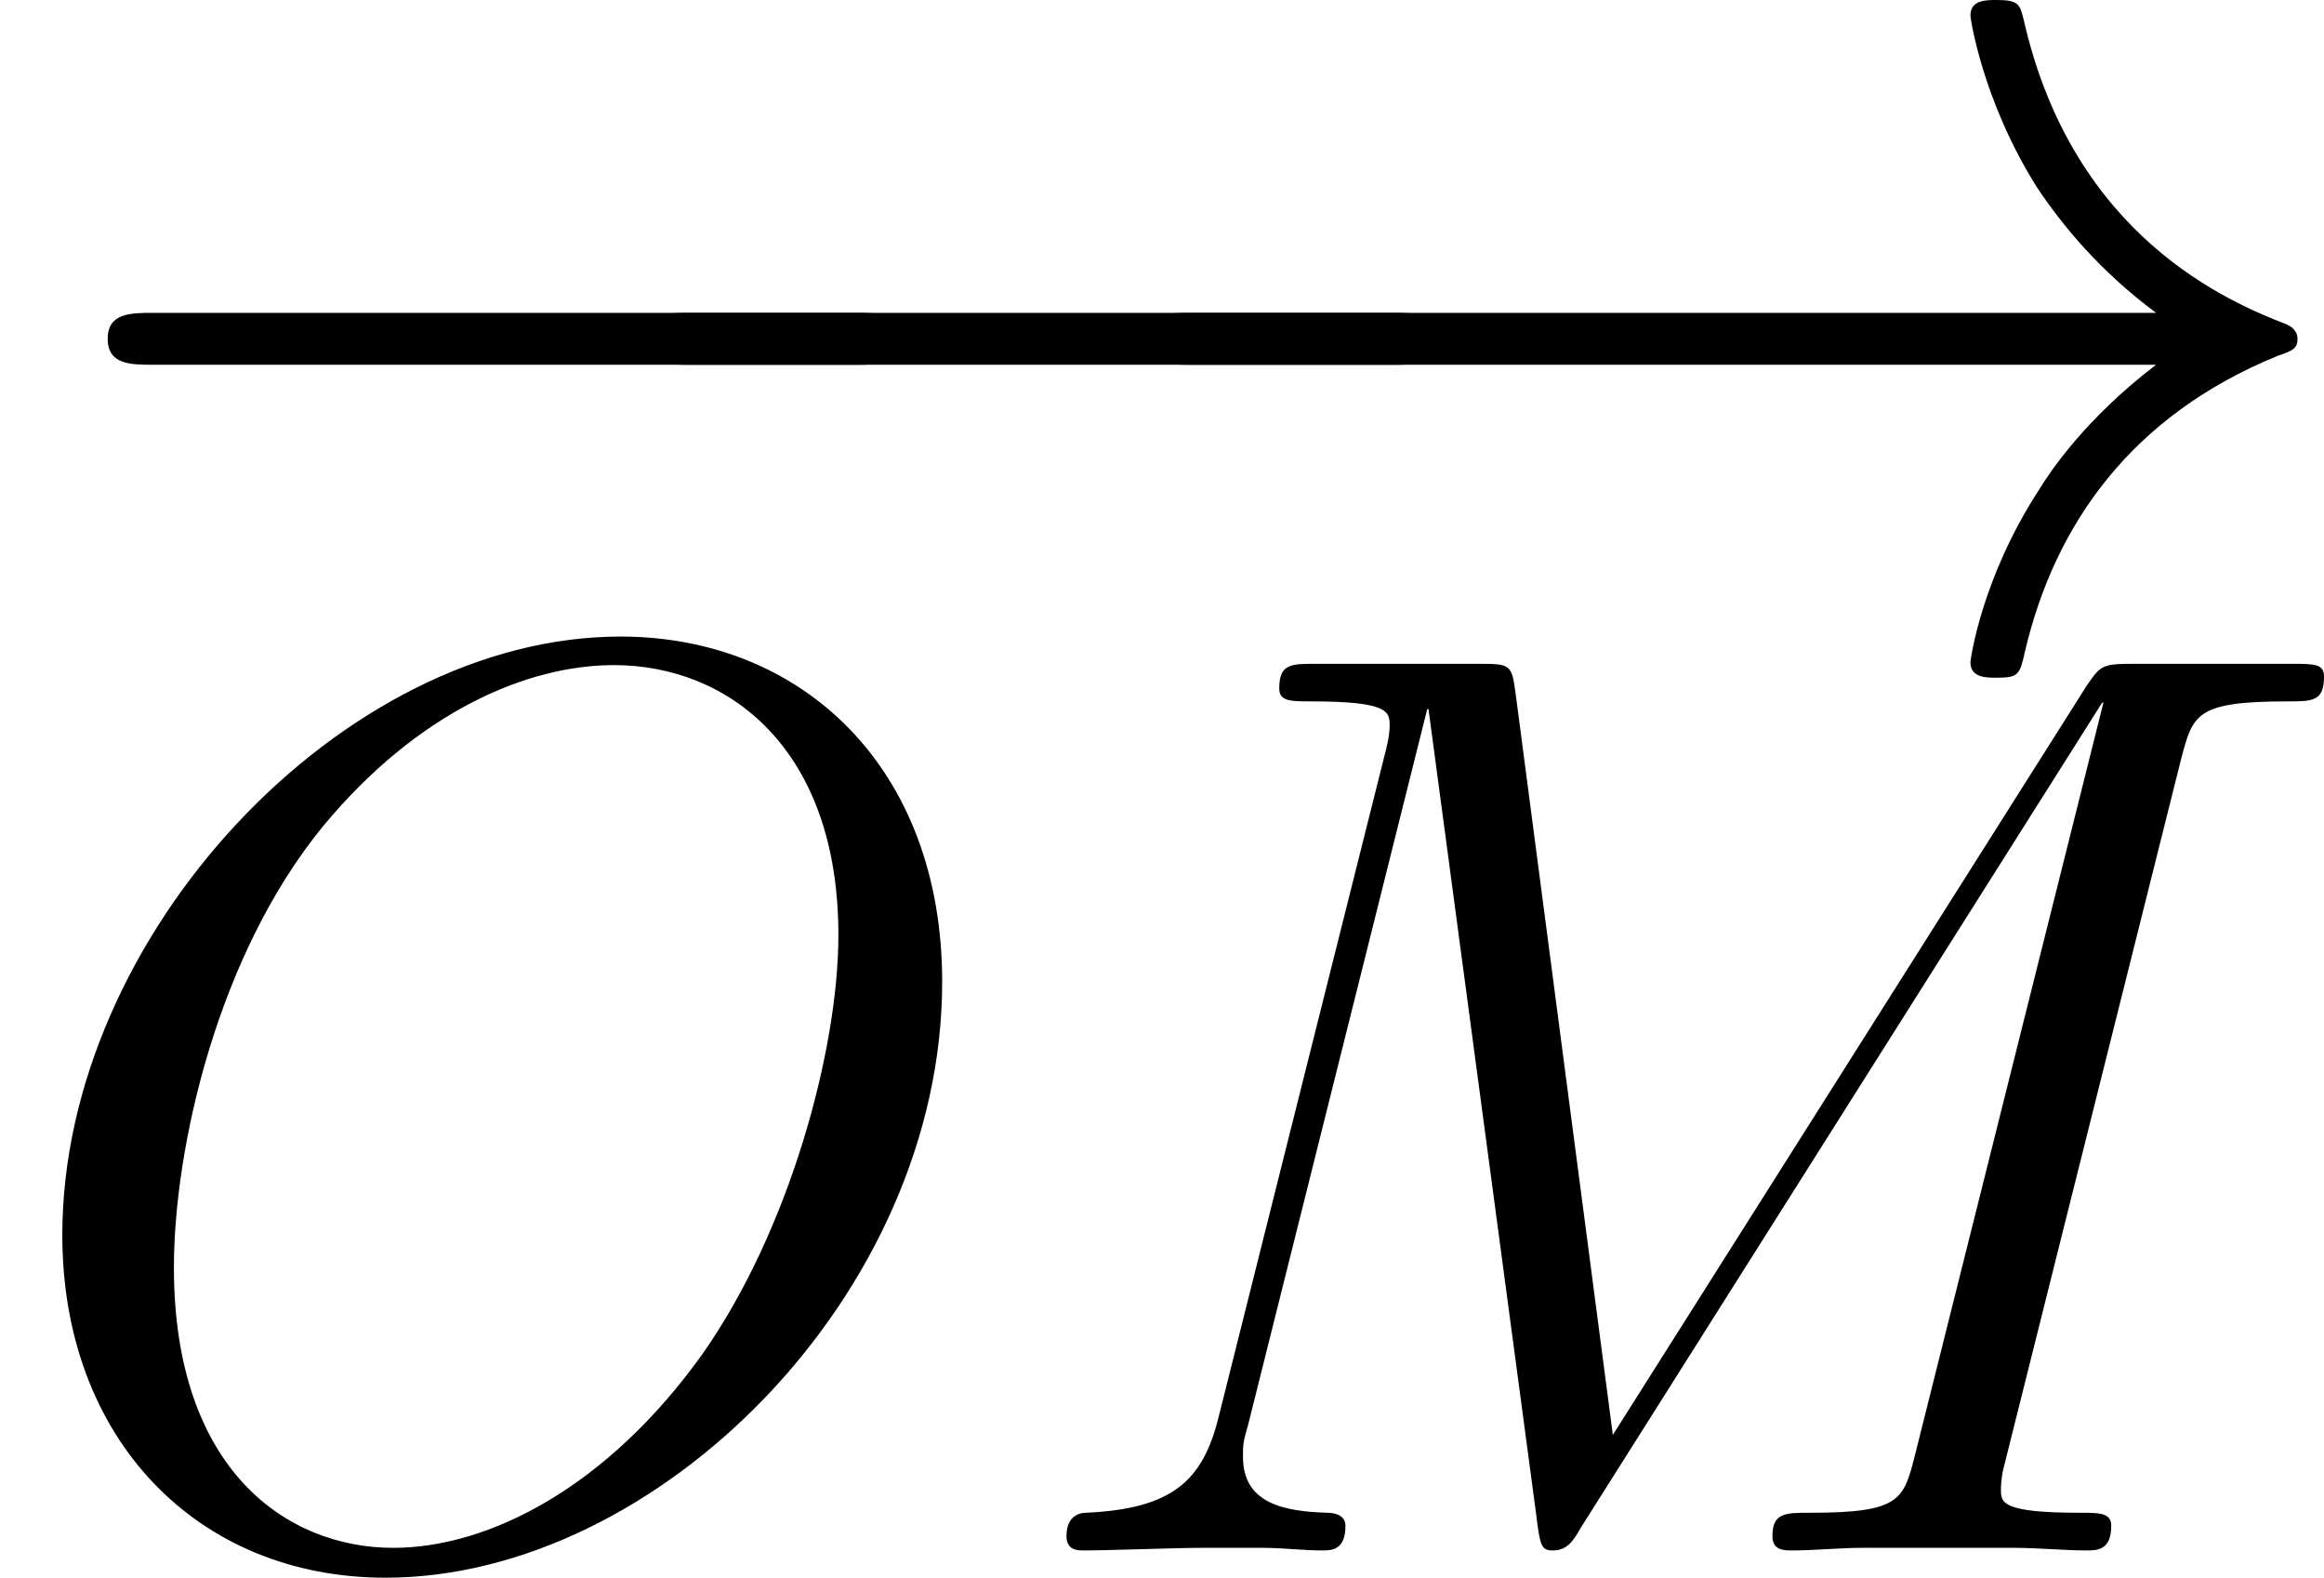
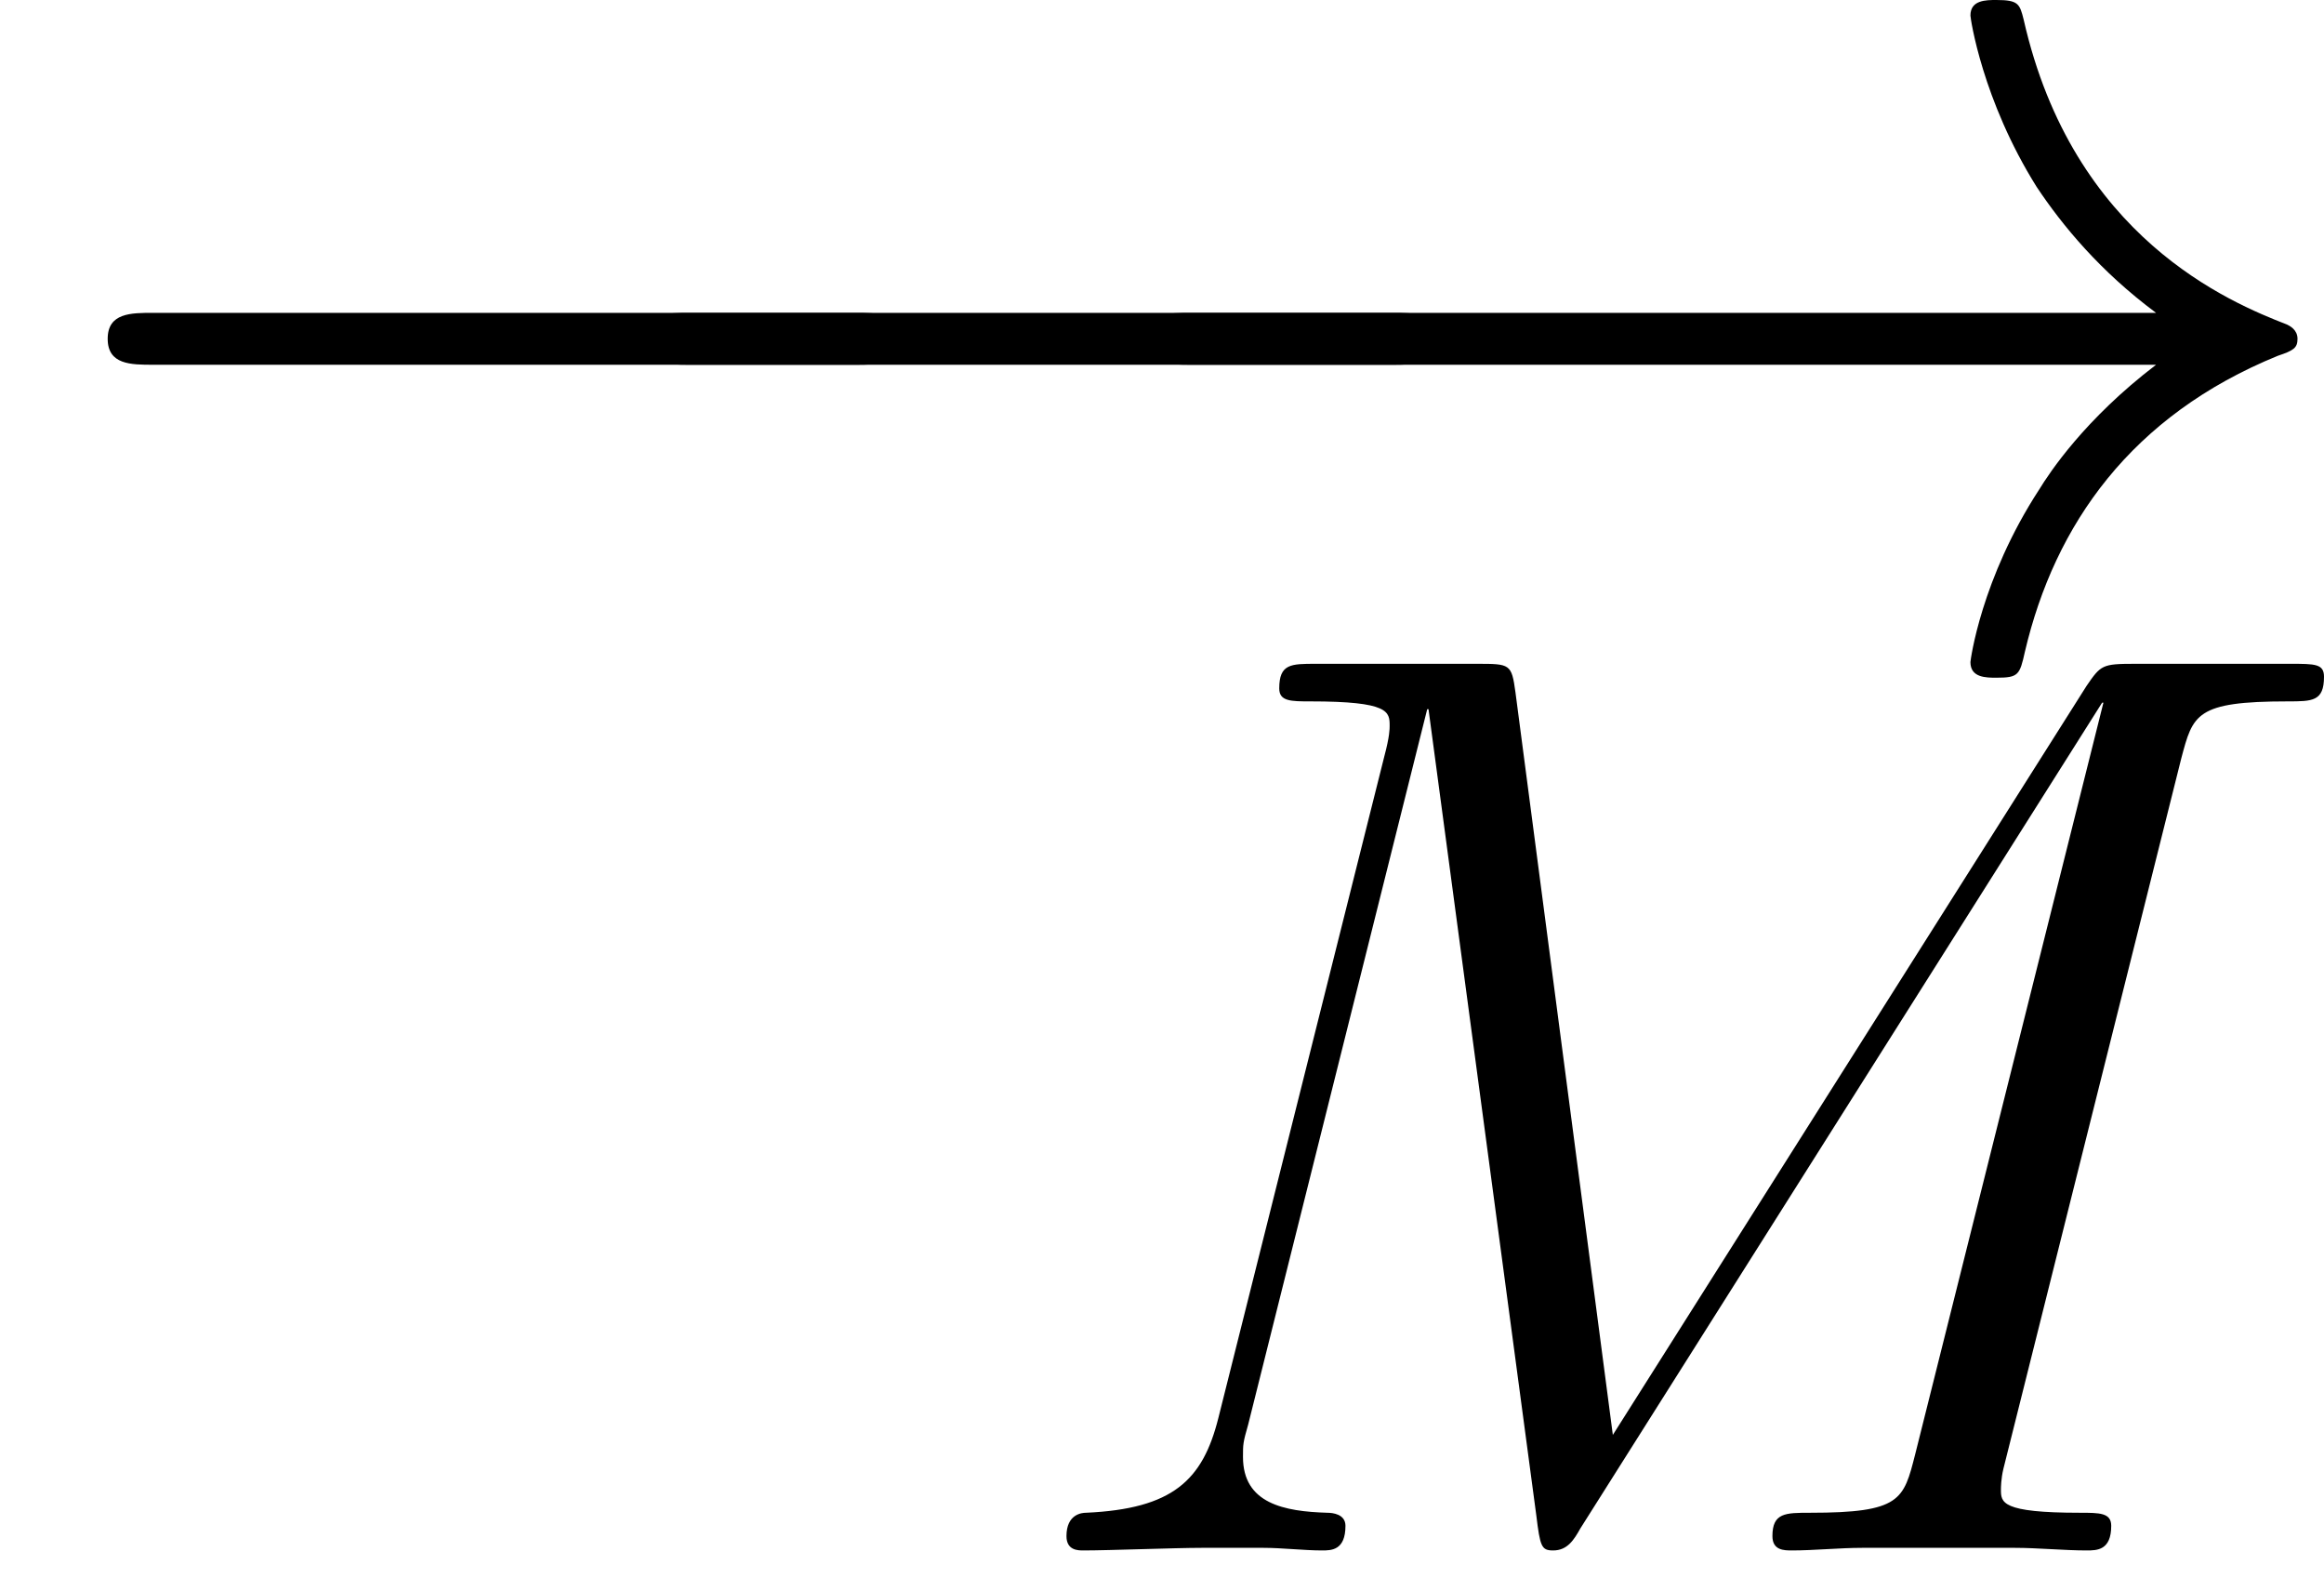
<svg xmlns="http://www.w3.org/2000/svg" xmlns:xlink="http://www.w3.org/1999/xlink" height="14.53pt" version="1.1" viewBox="222.203 65.921 21.408 14.53" width="21.408pt">
  <defs>
    <path d="M10.855 -7.293C10.963 -7.699 10.987 -7.819 11.836 -7.819C12.063 -7.819 12.17 -7.819 12.17 -8.046C12.17 -8.165 12.087 -8.165 11.86 -8.165H10.425C10.126 -8.165 10.114 -8.153 9.983 -7.962L5.619 -1.064L4.722 -7.902C4.686 -8.165 4.674 -8.165 4.364 -8.165H2.881C2.654 -8.165 2.546 -8.165 2.546 -7.938C2.546 -7.819 2.654 -7.819 2.833 -7.819C3.563 -7.819 3.563 -7.723 3.563 -7.592C3.563 -7.568 3.563 -7.496 3.515 -7.317L1.985 -1.219C1.841 -0.646 1.566 -0.383 0.765 -0.347C0.729 -0.347 0.586 -0.335 0.586 -0.132C0.586 0 0.693 0 0.741 0C0.98 0 1.59 -0.024 1.829 -0.024H2.403C2.57 -0.024 2.774 0 2.941 0C3.025 0 3.156 0 3.156 -0.227C3.156 -0.335 3.037 -0.347 2.989 -0.347C2.594 -0.359 2.212 -0.43 2.212 -0.861C2.212 -0.98 2.212 -0.992 2.26 -1.16L3.909 -7.747H3.921L4.914 -0.323C4.949 -0.036 4.961 0 5.069 0C5.2 0 5.26 -0.096 5.32 -0.203L10.126 -7.807H10.138L8.404 -0.885C8.297 -0.466 8.273 -0.347 7.436 -0.347C7.209 -0.347 7.089 -0.347 7.089 -0.132C7.089 0 7.197 0 7.269 0C7.472 0 7.711 -0.024 7.914 -0.024H9.325C9.528 -0.024 9.779 0 9.983 0C10.078 0 10.21 0 10.21 -0.227C10.21 -0.347 10.102 -0.347 9.923 -0.347C9.194 -0.347 9.194 -0.442 9.194 -0.562C9.194 -0.574 9.194 -0.658 9.217 -0.753L10.855 -7.293Z" id="g1-77" />
-     <path d="M8.679 -5.236C8.679 -7.209 7.388 -8.416 5.715 -8.416C3.156 -8.416 0.574 -5.667 0.574 -2.905C0.574 -1.028 1.817 0.251 3.551 0.251C6.061 0.251 8.679 -2.367 8.679 -5.236ZM3.622 -0.024C2.642 -0.024 1.602 -0.741 1.602 -2.606C1.602 -3.694 1.997 -5.475 2.977 -6.671C3.85 -7.723 4.854 -8.153 5.655 -8.153C6.707 -8.153 7.723 -7.388 7.723 -5.667C7.723 -4.603 7.269 -2.941 6.468 -1.805C5.595 -0.586 4.507 -0.024 3.622 -0.024Z" id="g1-79" />
    <path d="M7.878 -2.75C8.082 -2.75 8.297 -2.75 8.297 -2.989S8.082 -3.228 7.878 -3.228H1.411C1.207 -3.228 0.992 -3.228 0.992 -2.989S1.207 -2.75 1.411 -2.75H7.878Z" id="g0-0" />
    <path d="M9.971 -2.75C9.313 -2.248 8.99 -1.757 8.895 -1.602C8.357 -0.777 8.261 -0.024 8.261 -0.012C8.261 0.132 8.404 0.132 8.5 0.132C8.703 0.132 8.715 0.108 8.763 -0.108C9.038 -1.279 9.743 -2.283 11.094 -2.833C11.238 -2.881 11.274 -2.905 11.274 -2.989S11.202 -3.108 11.178 -3.12C10.652 -3.324 9.205 -3.921 8.751 -5.93C8.715 -6.073 8.703 -6.109 8.5 -6.109C8.404 -6.109 8.261 -6.109 8.261 -5.966C8.261 -5.942 8.369 -5.189 8.871 -4.388C9.11 -4.029 9.457 -3.61 9.971 -3.228H1.088C0.873 -3.228 0.658 -3.228 0.658 -2.989S0.873 -2.75 1.088 -2.75H9.971Z" id="g0-33" />
  </defs>
  <g id="page1">
    <use x="222.203" xlink:href="#g0-0" y="72.03" />
    <use x="227.148" xlink:href="#g0-0" y="72.03" />
    <use x="232.093" xlink:href="#g0-33" y="72.03" />
    <use x="222.203" xlink:href="#g1-79" y="80.199" />
    <use x="231.441" xlink:href="#g1-77" y="80.199" />
  </g>
</svg>